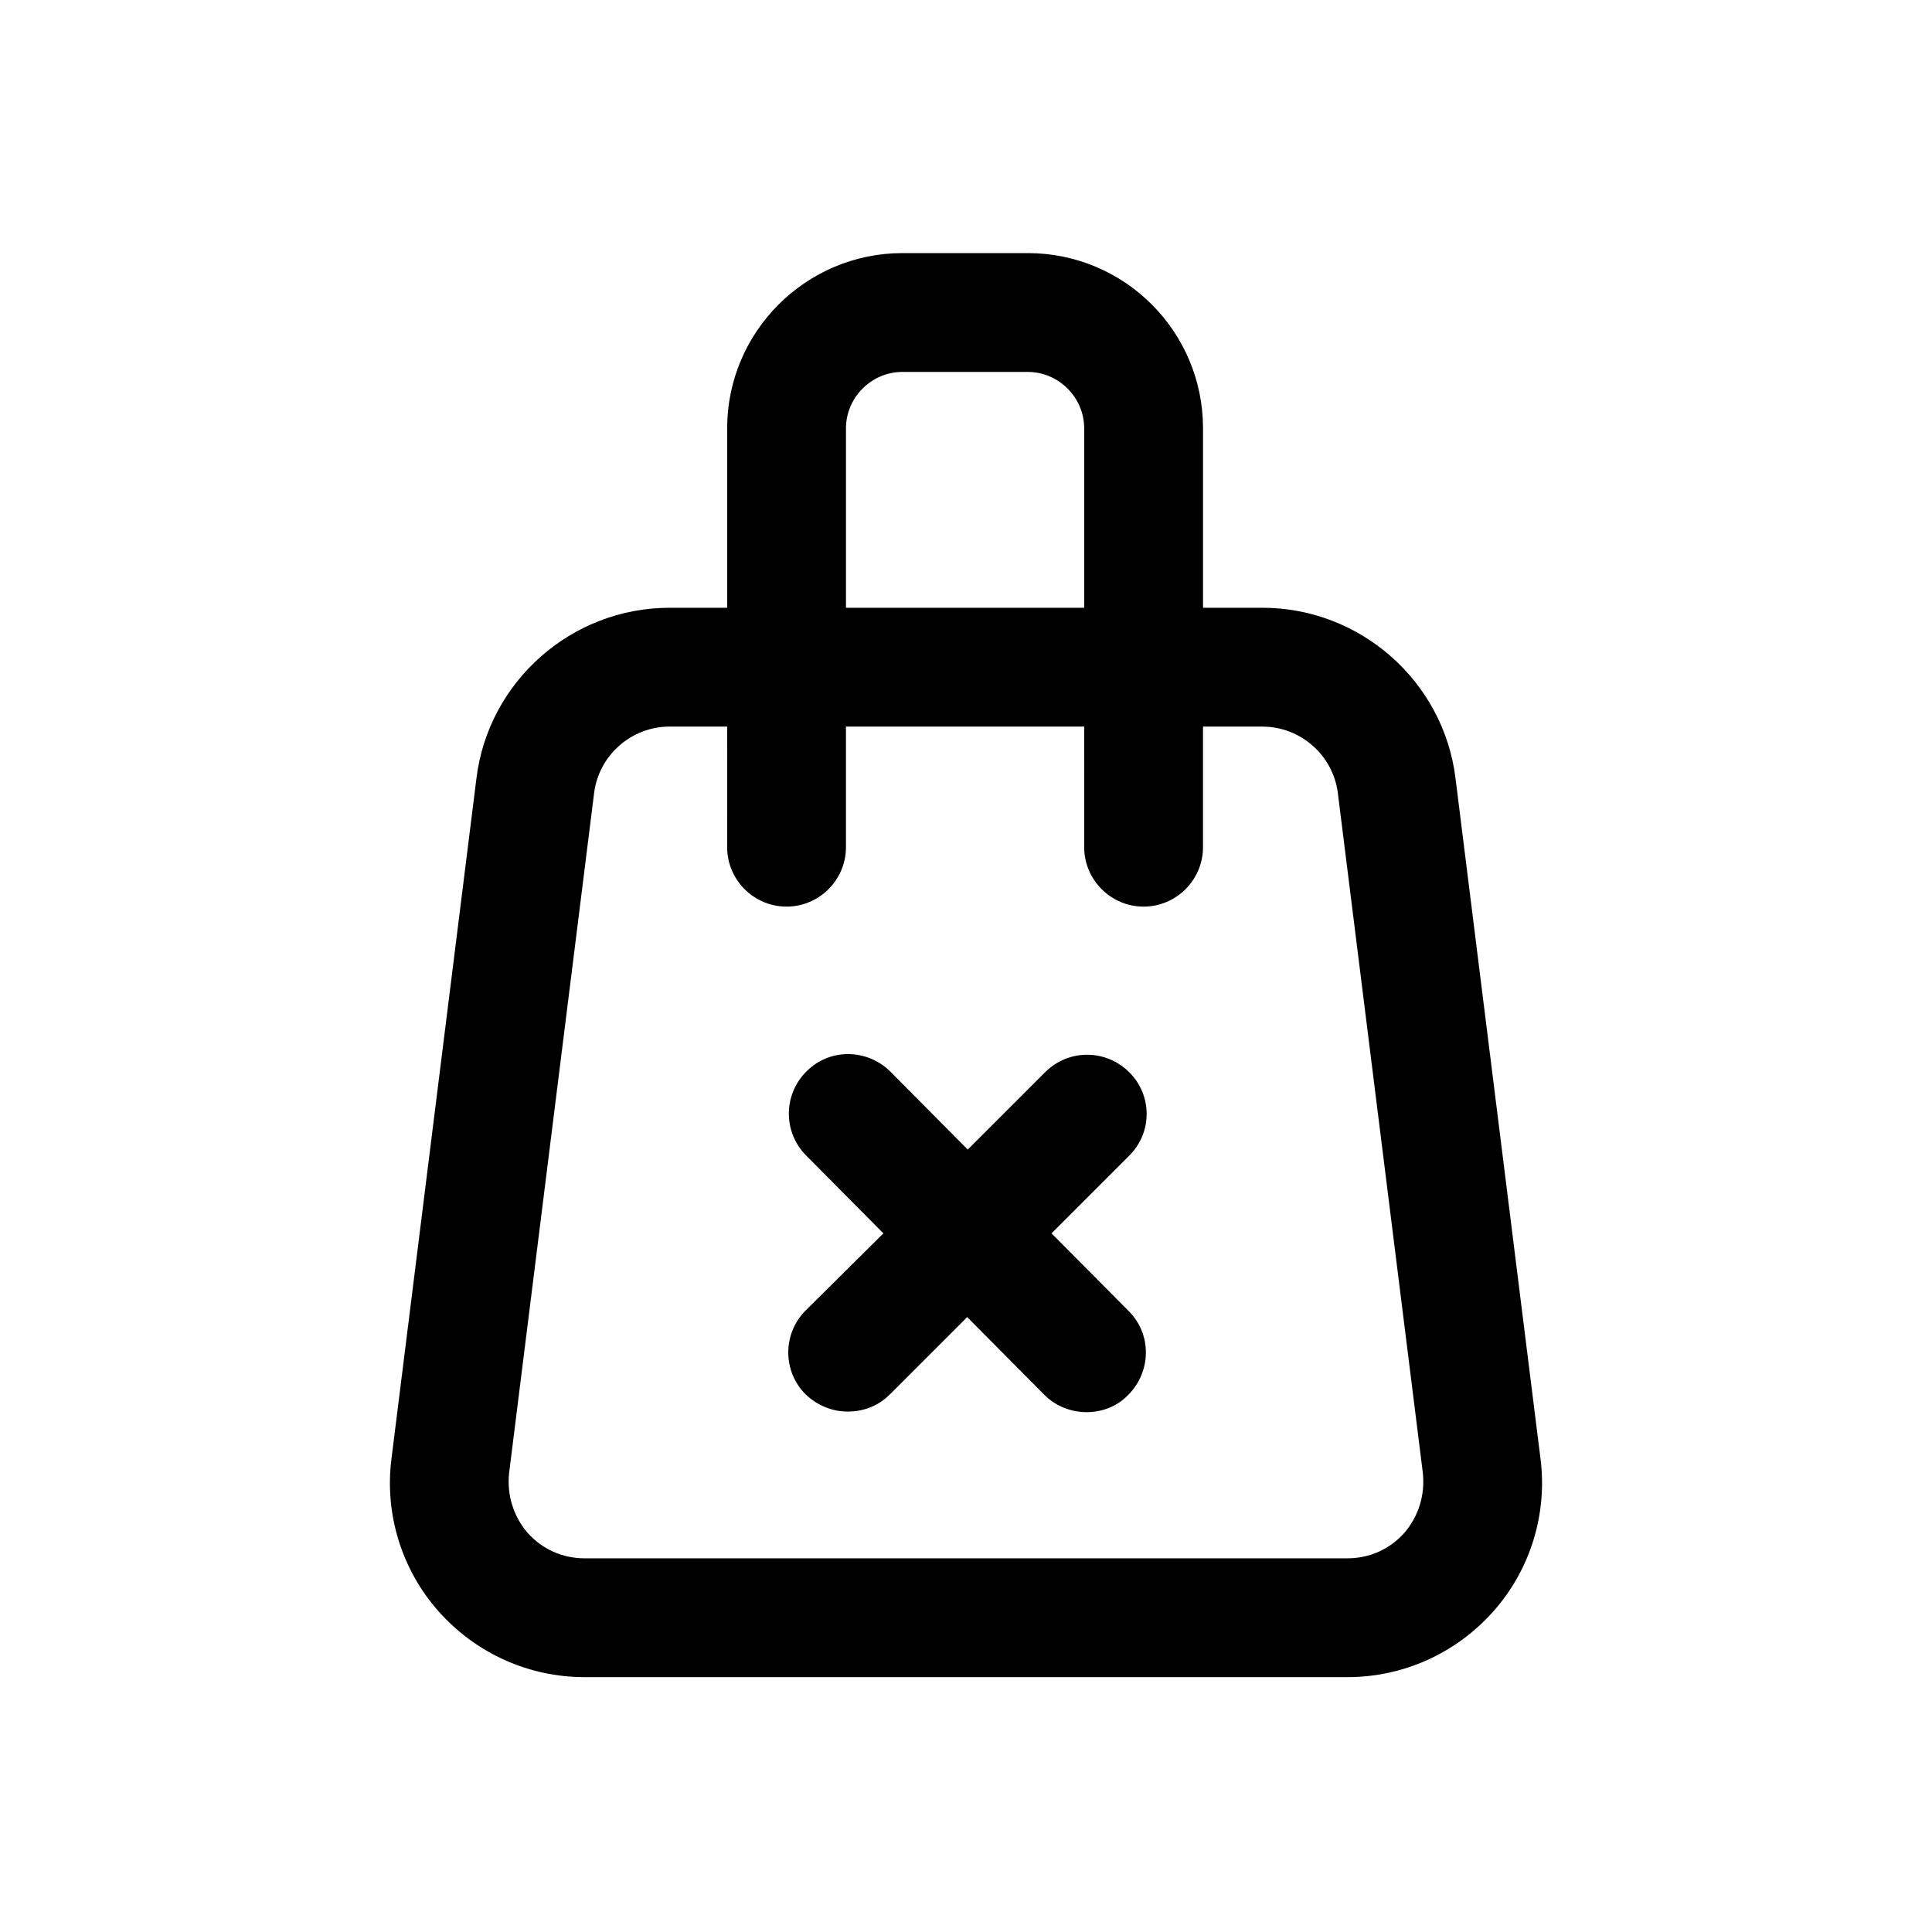
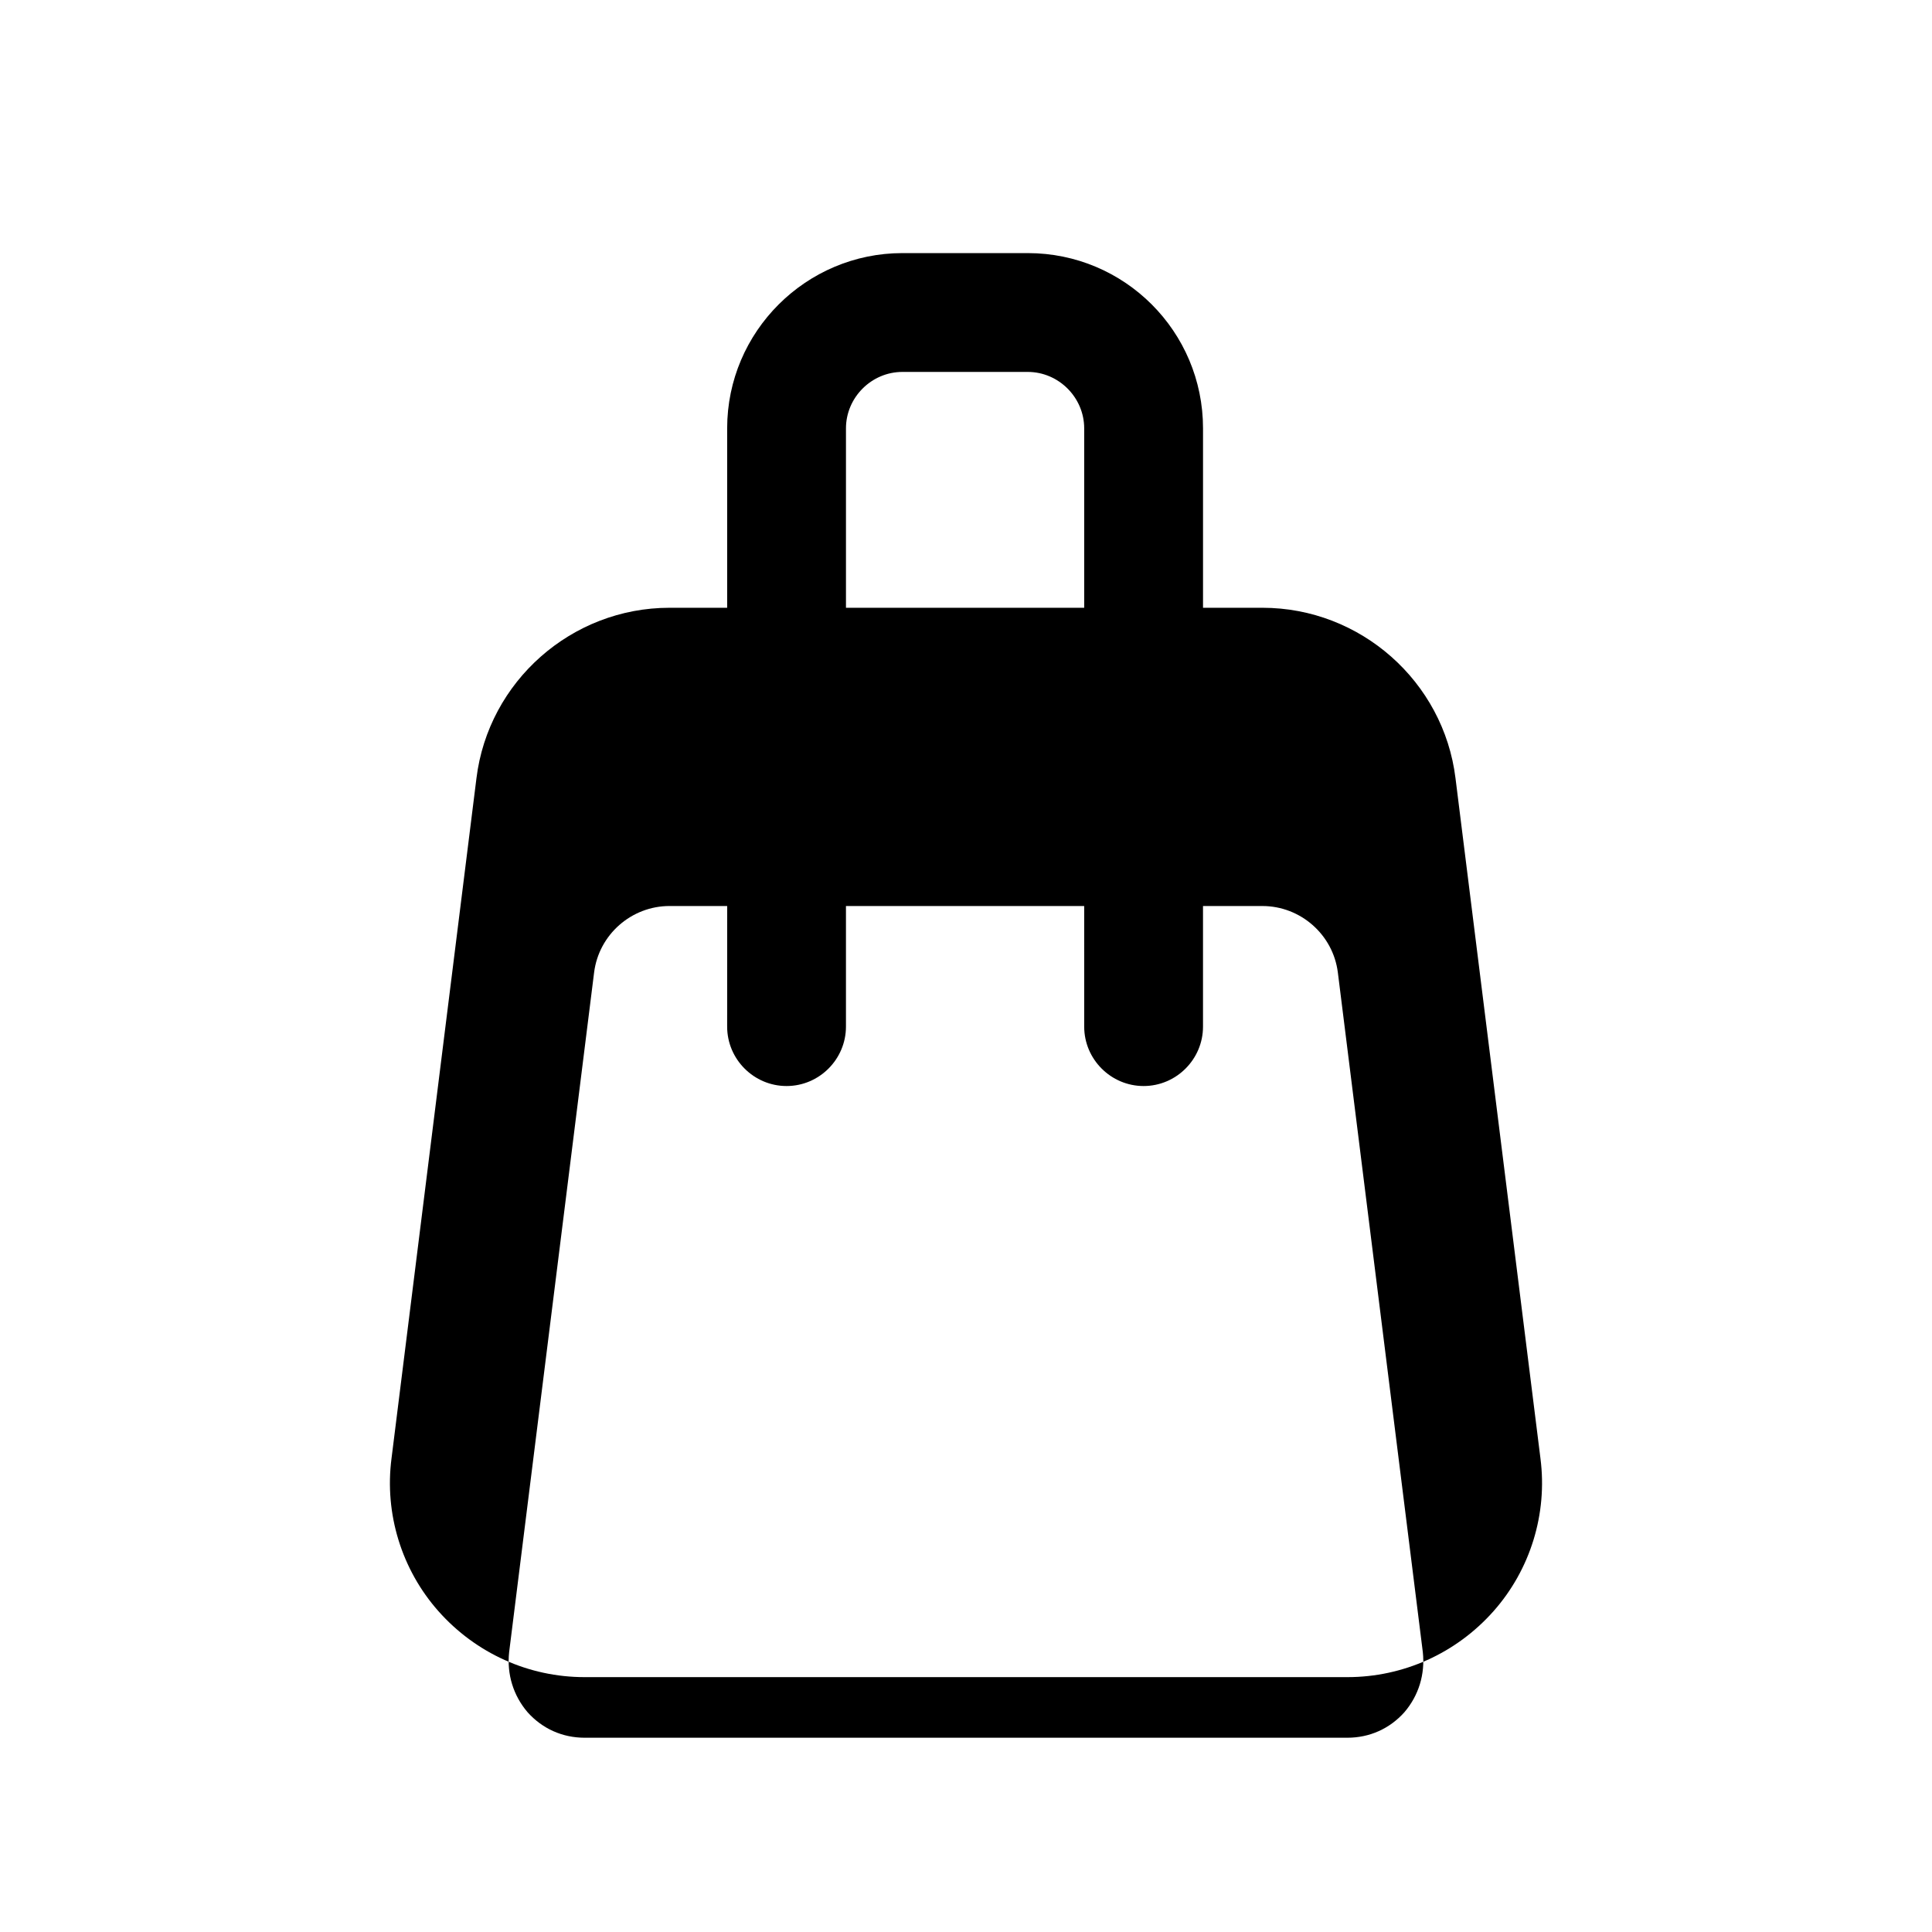
<svg xmlns="http://www.w3.org/2000/svg" fill="#000000" width="800px" height="800px" version="1.1" viewBox="144 144 512 512">
  <g>
-     <path d="m552.24 530.52-22.516-180.27c-3.148-25.664-25.191-45.184-51.168-45.184h-15.742v-47.547c0-25.664-20.781-46.445-46.445-46.445h-33.219c-25.504 0-46.445 20.781-46.445 46.445v47.547h-15.273c-25.977 0-48.02 19.523-51.168 45.184l-22.512 180.27c-1.891 14.641 2.676 29.441 12.438 40.461 9.918 11.18 23.93 17.477 38.73 17.477h202.15c14.801 0 28.812-6.297 38.73-17.477 9.762-11.02 14.328-25.816 12.438-40.461zm-184.05-273c0-8.188 6.769-14.957 14.957-14.957h33.219c8.188 0 14.957 6.769 14.957 14.957v47.547h-63.133zm148 292.68c-3.938 4.41-9.289 6.769-15.113 6.769h-202.16c-5.824 0-11.18-2.363-15.113-6.769-3.777-4.41-5.512-10.078-4.879-15.902l22.516-180.11c1.258-10.078 9.918-17.633 19.996-17.633h15.273l-0.008 31.965c0 8.66 7.086 15.742 15.742 15.742 8.66 0 15.742-7.086 15.742-15.742v-31.961h63.133l0.004 31.961c0 8.66 7.086 15.742 15.742 15.742 8.66 0 15.742-7.086 15.742-15.742v-31.961h15.742c10.078 0 18.734 7.559 19.996 17.633l22.516 180.11c0.633 5.824-1.098 11.492-4.875 15.898z" />
-     <path d="m443.14 491.47c6.141 6.141 5.984 16.059-0.156 22.199-2.992 3.148-7.086 4.566-11.02 4.566-4.094 0-8.188-1.574-11.18-4.566l-20.469-20.625-20.469 20.469c-3.148 3.148-7.086 4.566-11.18 4.566s-8.031-1.574-11.18-4.566c-6.141-6.141-6.141-16.215 0.156-22.355l20.469-20.309-20.469-20.625c-6.141-6.141-6.141-16.215 0.156-22.355 6.141-6.141 16.059-5.981 22.199 0.156l20.469 20.625 20.469-20.469c6.297-6.297 16.215-6.141 22.355 0 6.141 6.141 6.141 16.059-0.156 22.199l-20.469 20.469z" />
+     <path d="m552.24 530.52-22.516-180.27c-3.148-25.664-25.191-45.184-51.168-45.184h-15.742v-47.547c0-25.664-20.781-46.445-46.445-46.445h-33.219c-25.504 0-46.445 20.781-46.445 46.445v47.547h-15.273c-25.977 0-48.02 19.523-51.168 45.184l-22.512 180.27c-1.891 14.641 2.676 29.441 12.438 40.461 9.918 11.18 23.93 17.477 38.73 17.477h202.15c14.801 0 28.812-6.297 38.73-17.477 9.762-11.02 14.328-25.816 12.438-40.461zm-184.05-273c0-8.188 6.769-14.957 14.957-14.957h33.219c8.188 0 14.957 6.769 14.957 14.957v47.547h-63.133m148 292.68c-3.938 4.41-9.289 6.769-15.113 6.769h-202.16c-5.824 0-11.18-2.363-15.113-6.769-3.777-4.41-5.512-10.078-4.879-15.902l22.516-180.11c1.258-10.078 9.918-17.633 19.996-17.633h15.273l-0.008 31.965c0 8.66 7.086 15.742 15.742 15.742 8.66 0 15.742-7.086 15.742-15.742v-31.961h63.133l0.004 31.961c0 8.66 7.086 15.742 15.742 15.742 8.66 0 15.742-7.086 15.742-15.742v-31.961h15.742c10.078 0 18.734 7.559 19.996 17.633l22.516 180.11c0.633 5.824-1.098 11.492-4.875 15.898z" />
  </g>
</svg>